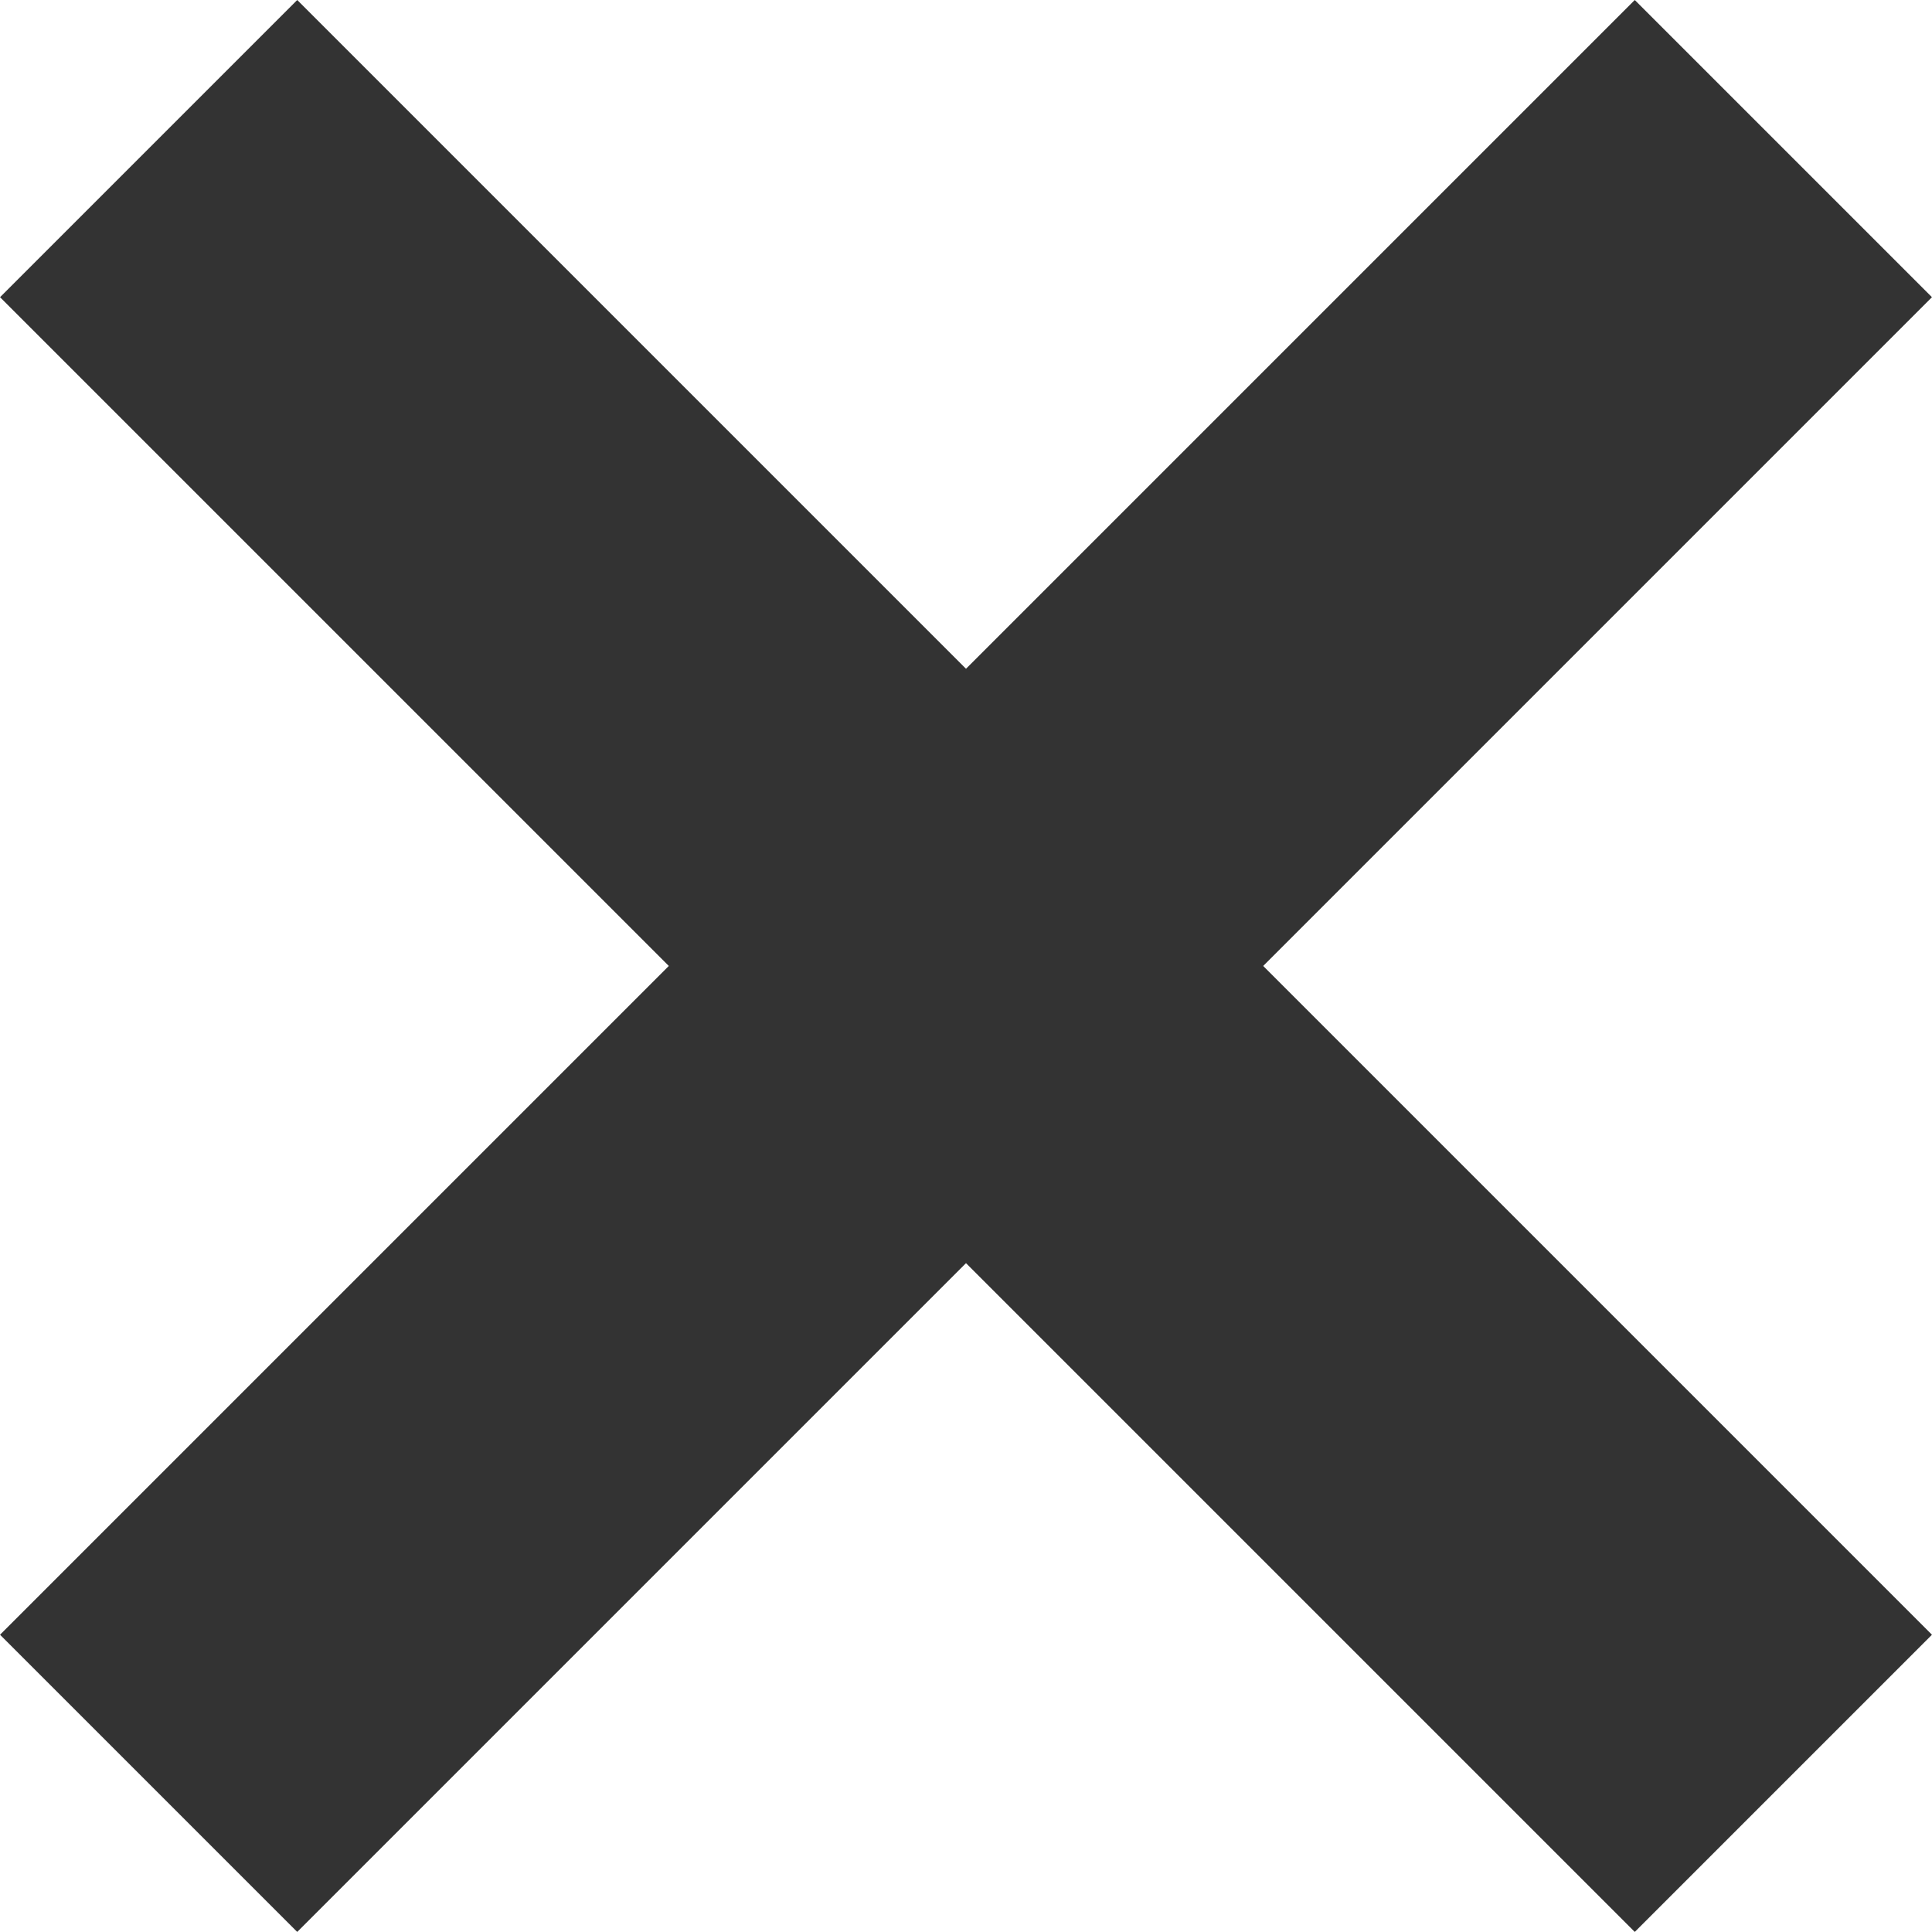
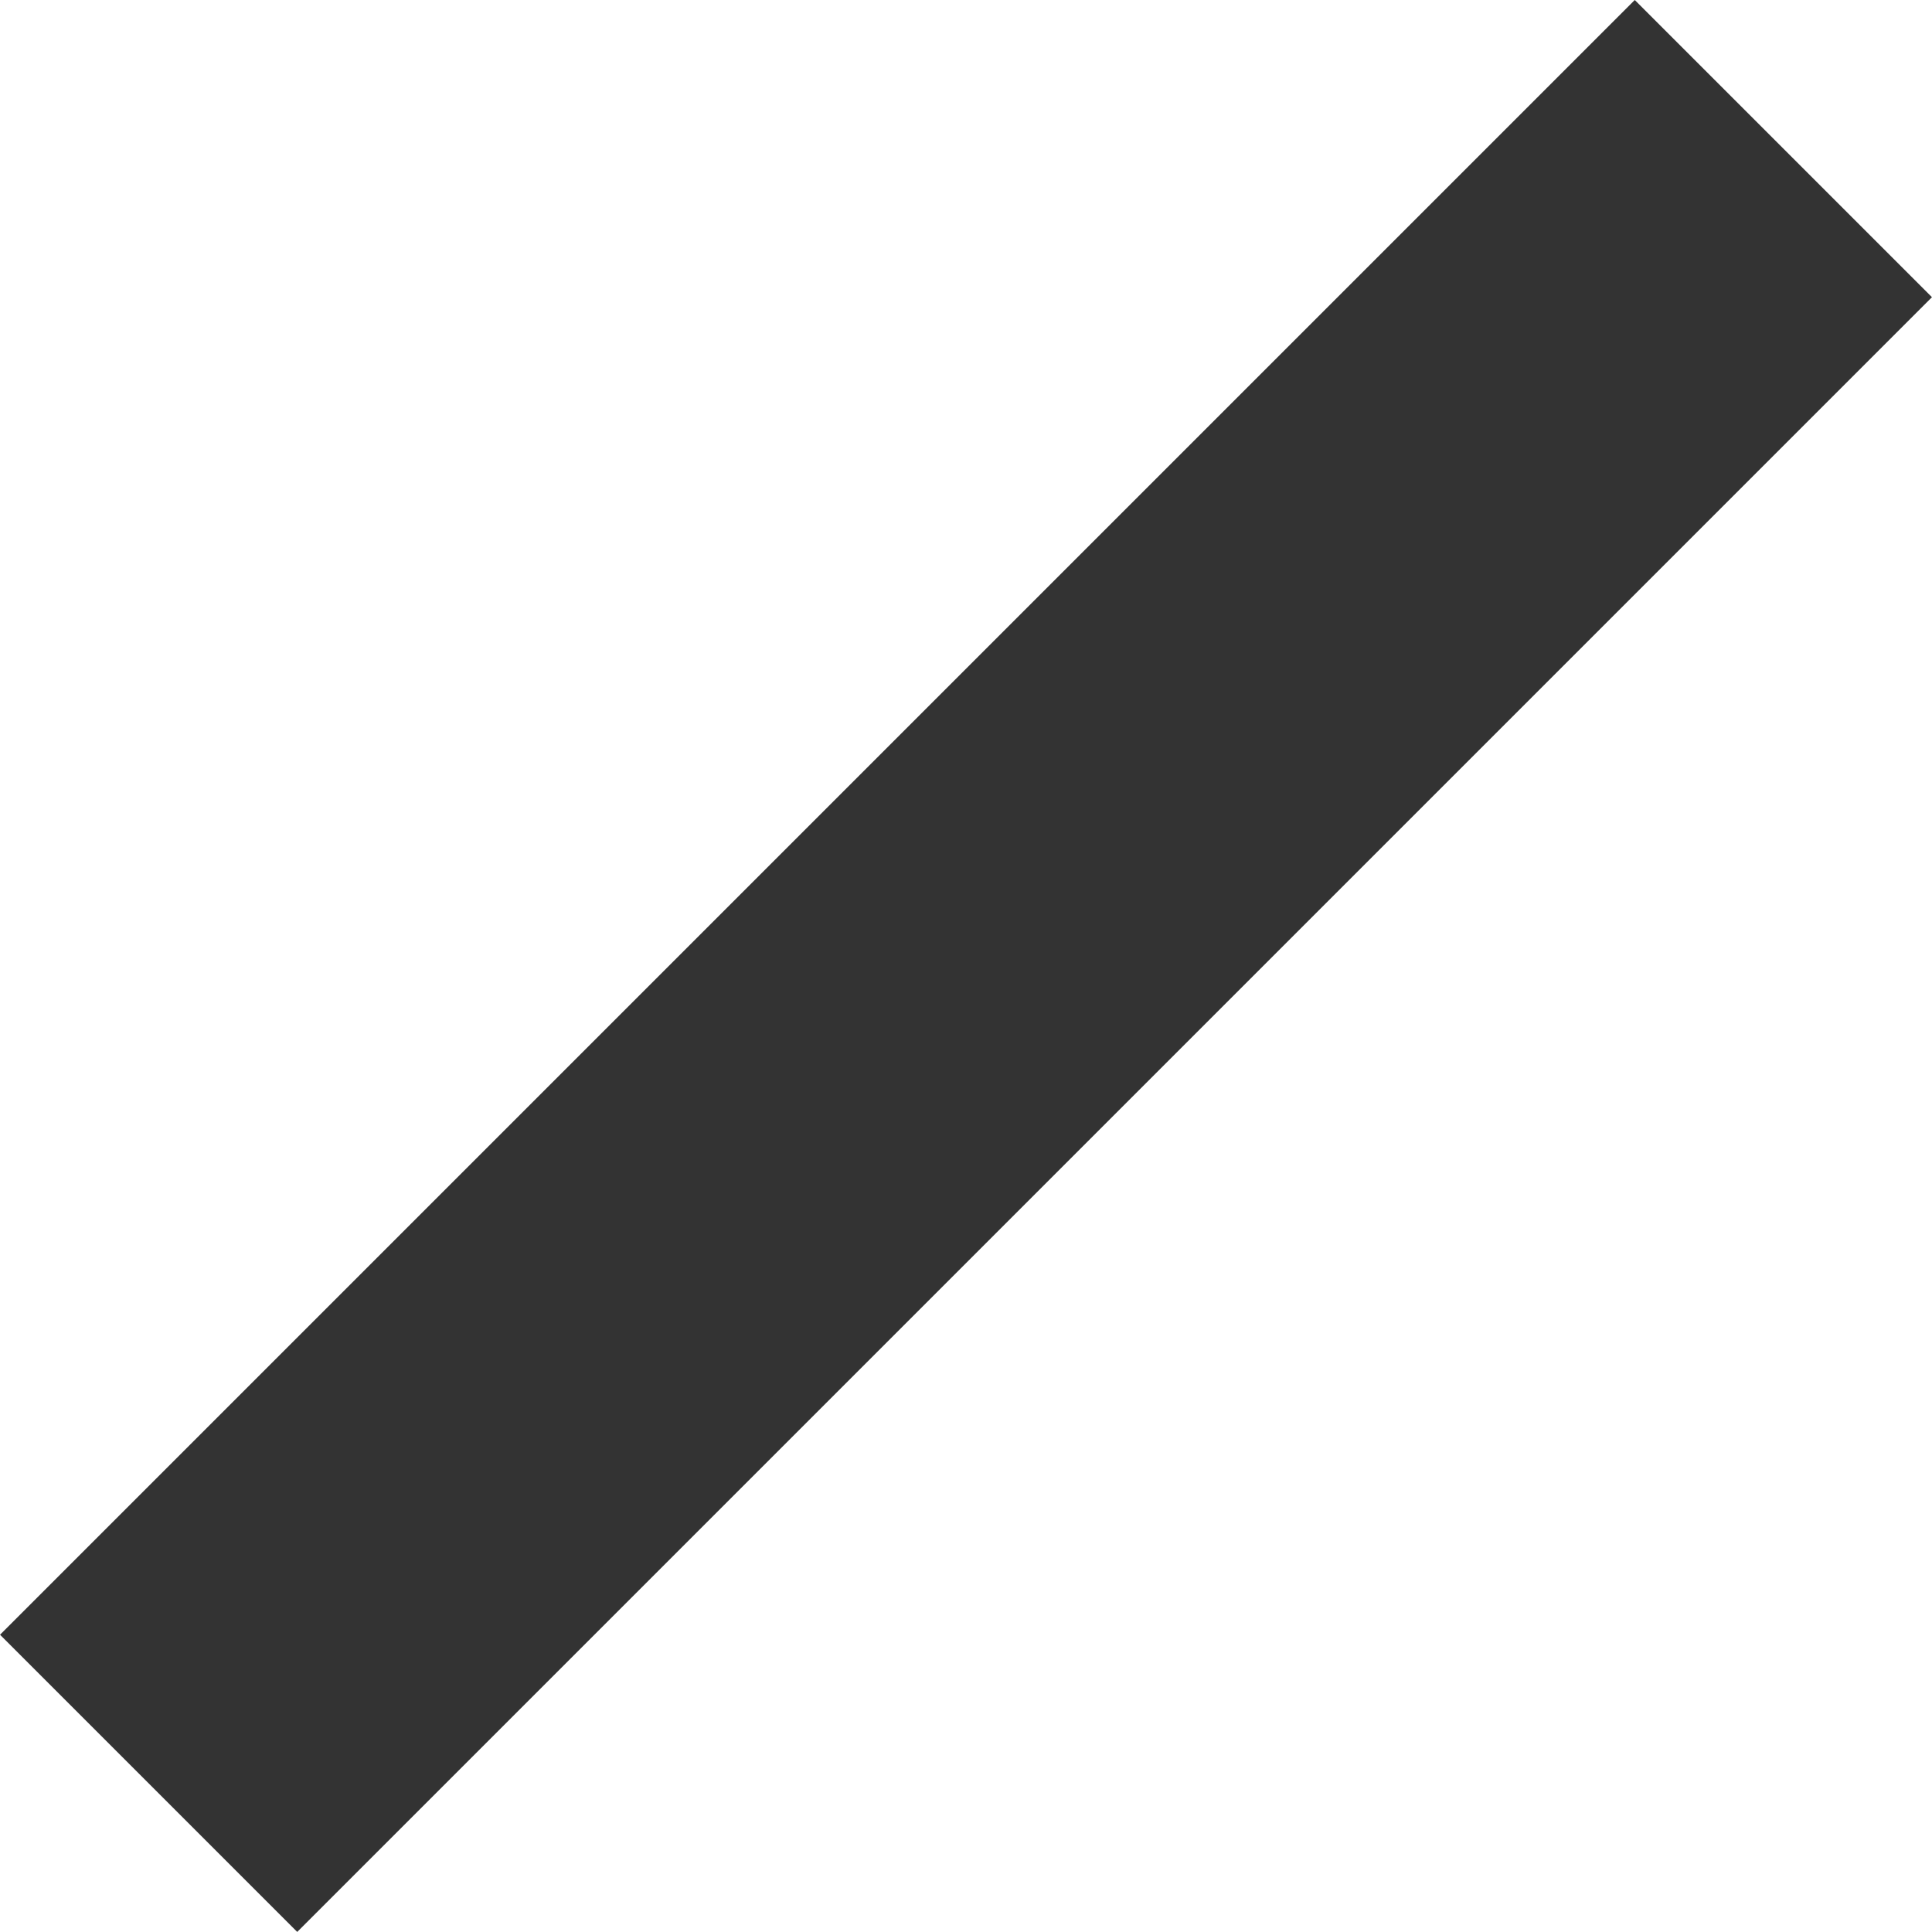
<svg xmlns="http://www.w3.org/2000/svg" width="13" height="13" viewBox="0 0 13 13">
  <g id="グループ_3100" data-name="グループ 3100" transform="translate(-221.944 -3501.944)">
    <g id="グループ_3054" data-name="グループ 3054" transform="translate(228.444 3497.444) rotate(45)">
-       <rect id="長方形_1167" data-name="長方形 1167" width="15.556" height="2.828" transform="translate(0 6.364)" fill="#333" />
      <rect id="長方形_1168" data-name="長方形 1168" width="15.556" height="2.828" transform="translate(9.192) rotate(90)" fill="#333" />
    </g>
  </g>
</svg>